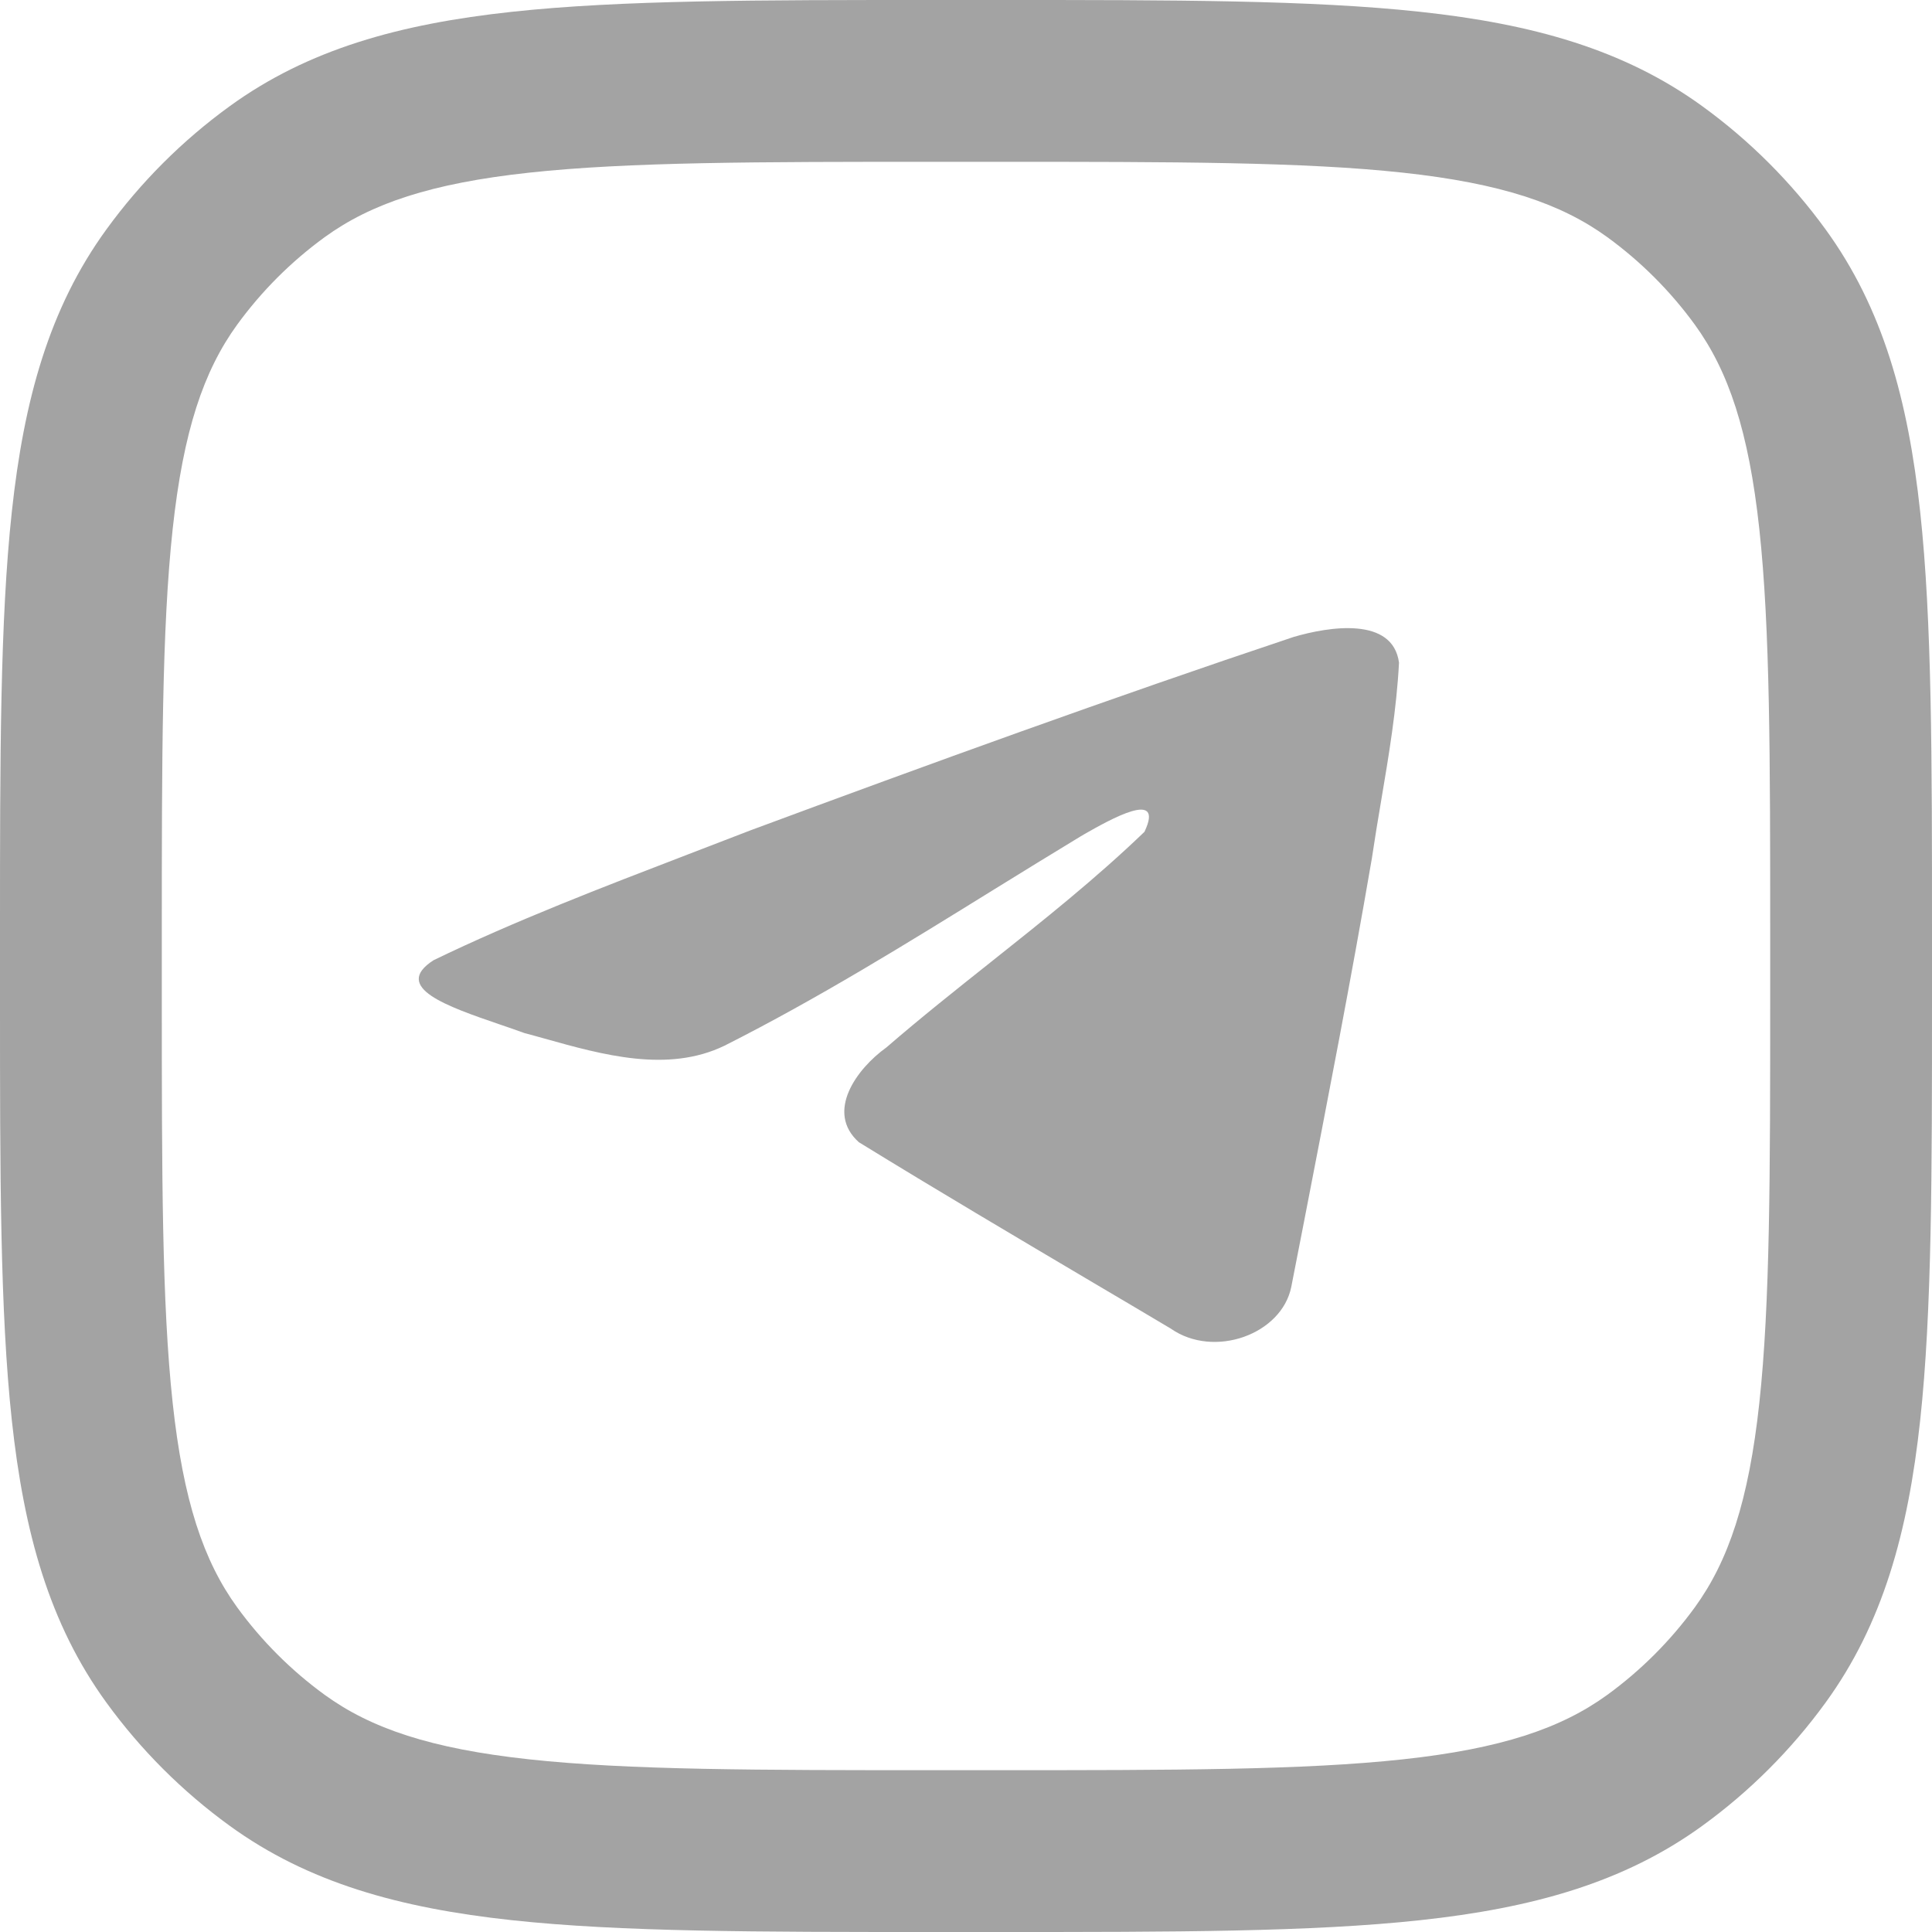
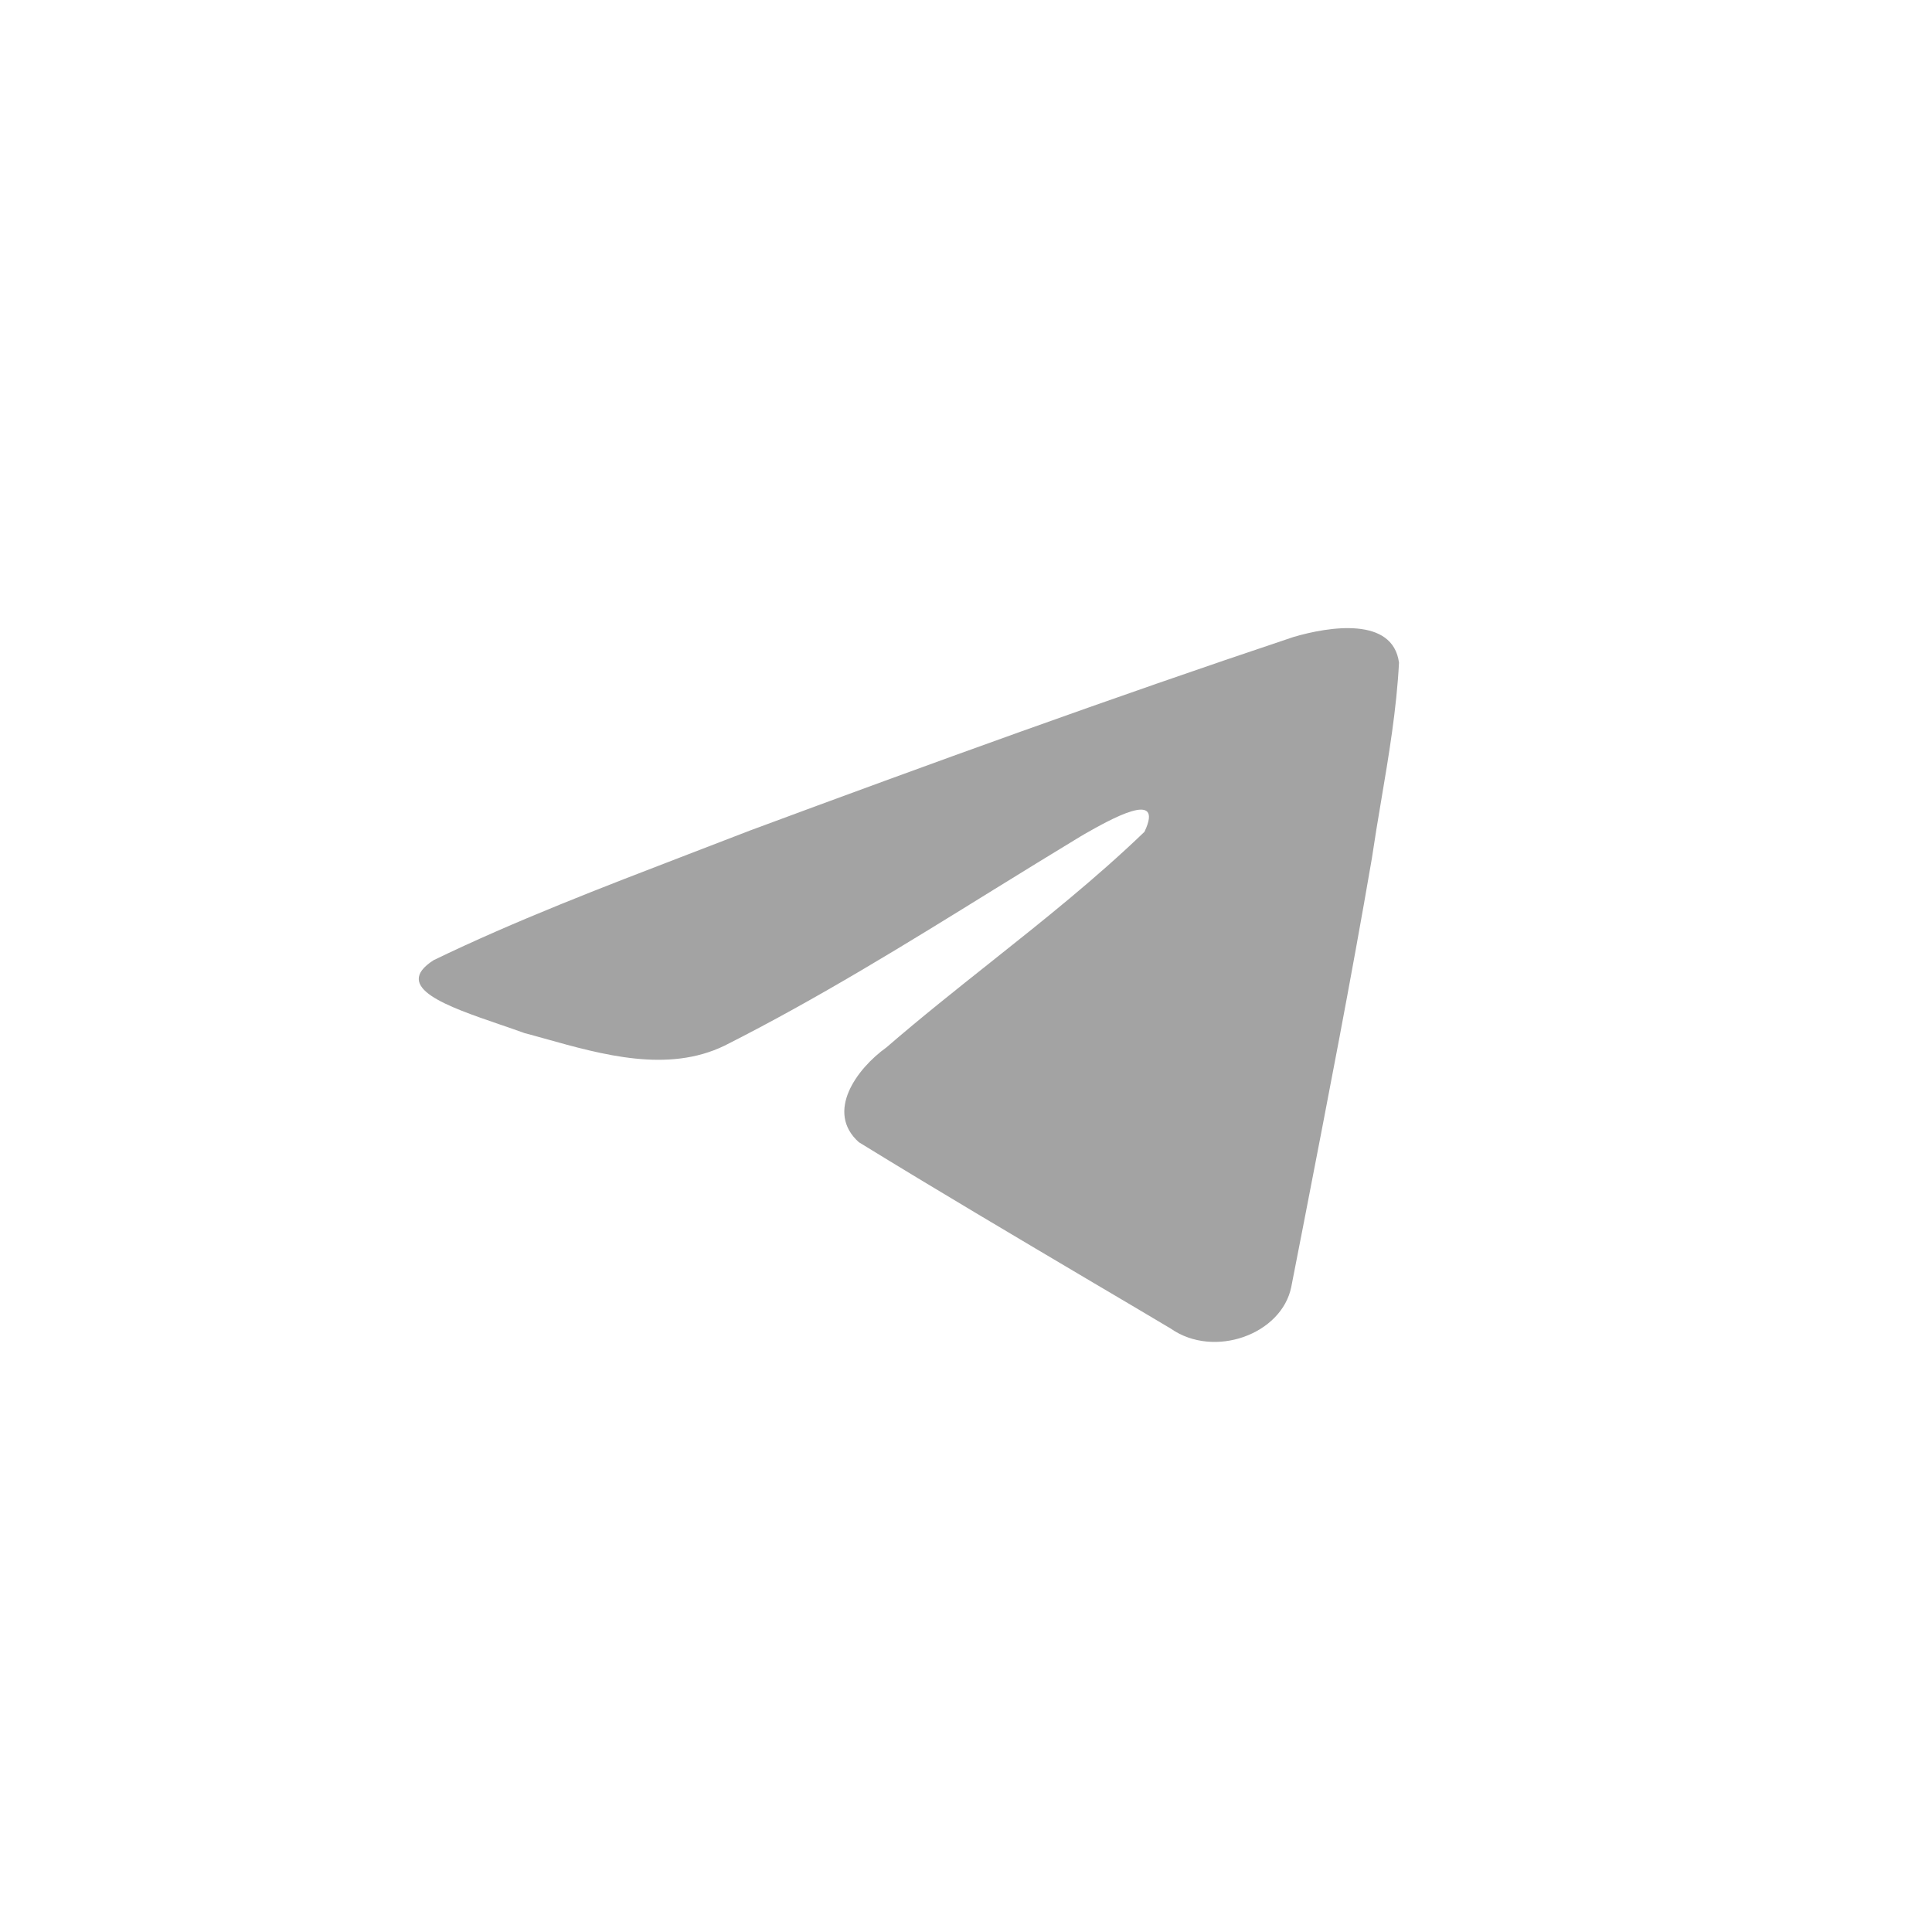
<svg xmlns="http://www.w3.org/2000/svg" width="24" height="24" viewBox="0 0 24 24" fill="none">
  <path d="M8.553 10.611C7.486 11.021 6.389 11.442 5.386 11.928C4.862 12.265 5.558 12.503 6.211 12.727C6.315 12.762 6.418 12.798 6.514 12.833C6.595 12.854 6.676 12.877 6.759 12.9C7.486 13.104 8.295 13.331 9 12.99C10.159 12.405 11.252 11.728 12.344 11.052C12.702 10.831 13.06 10.61 13.42 10.392C13.437 10.382 13.456 10.371 13.476 10.359C13.783 10.185 14.473 9.792 14.217 10.333C13.614 10.913 12.968 11.427 12.319 11.943C11.881 12.291 11.441 12.64 11.012 13.011C10.639 13.278 10.251 13.815 10.669 14.189C11.633 14.782 12.611 15.36 13.589 15.939C13.908 16.127 14.226 16.315 14.543 16.504C15.082 16.881 15.923 16.576 16.041 15.985C16.094 15.714 16.147 15.442 16.2 15.171C16.491 13.67 16.784 12.168 17.042 10.662C17.077 10.426 17.116 10.19 17.156 9.954C17.253 9.381 17.349 8.807 17.379 8.232C17.302 7.657 16.509 7.783 16.068 7.913C13.801 8.671 11.557 9.486 9.322 10.315C9.068 10.413 8.812 10.512 8.553 10.611Z" fill="#A3A3A3" />
-   <path fill-rule="evenodd" clip-rule="evenodd" d="M11.585 2.30268e-07C9.42 -1.22849e-05 7.712 -2.20989e-05 6.356 0.147C4.967 0.297 3.828 0.611 2.851 1.321C2.264 1.747 1.747 2.264 1.321 2.851C0.611 3.828 0.297 4.967 0.147 6.356C-2.19862e-05 7.712 -1.21753e-05 9.42 2.27189e-07 11.585V12.415C-1.21753e-05 14.58 -2.19862e-05 16.288 0.147 17.645C0.297 19.032 0.611 20.172 1.321 21.149C1.747 21.736 2.264 22.253 2.851 22.679C3.828 23.389 4.967 23.703 6.356 23.853C7.712 24 9.42 24 11.585 24H12.415C14.58 24 16.288 24 17.645 23.853C19.032 23.703 20.172 23.389 21.149 22.679C21.736 22.253 22.253 21.736 22.679 21.149C23.389 20.172 23.703 19.032 23.853 17.645C24 16.288 24 14.581 24 12.415V11.585C24 9.42 24 7.712 23.853 6.356C23.703 4.967 23.389 3.828 22.679 2.851C22.253 2.264 21.736 1.747 21.149 1.321C20.172 0.611 19.032 0.297 17.645 0.147C16.288 -2.20989e-05 14.58 -1.22849e-05 12.415 2.30268e-07H11.585ZM4.032 2.947C4.609 2.528 5.355 2.277 6.572 2.145C7.808 2.011 9.406 2.01 11.645 2.01H12.355C14.594 2.01 16.192 2.011 17.428 2.145C18.645 2.277 19.391 2.528 19.968 2.947C20.384 3.25 20.75 3.616 21.053 4.032C21.472 4.609 21.723 5.355 21.855 6.572C21.989 7.808 21.99 9.406 21.99 11.645V12.355C21.99 14.594 21.989 16.192 21.855 17.428C21.723 18.645 21.472 19.391 21.053 19.968C20.75 20.384 20.384 20.75 19.968 21.053C19.391 21.472 18.645 21.723 17.428 21.855C16.192 21.989 14.594 21.99 12.355 21.99H11.645C9.406 21.99 7.808 21.989 6.572 21.855C5.355 21.723 4.609 21.472 4.032 21.053C3.616 20.75 3.25 20.384 2.947 19.968C2.528 19.391 2.277 18.645 2.145 17.428C2.011 16.192 2.01 14.594 2.01 12.355V11.645C2.01 9.406 2.011 7.808 2.145 6.572C2.277 5.355 2.528 4.609 2.947 4.032C3.25 3.616 3.616 3.25 4.032 2.947Z" fill="#A3A3A3" />
</svg>